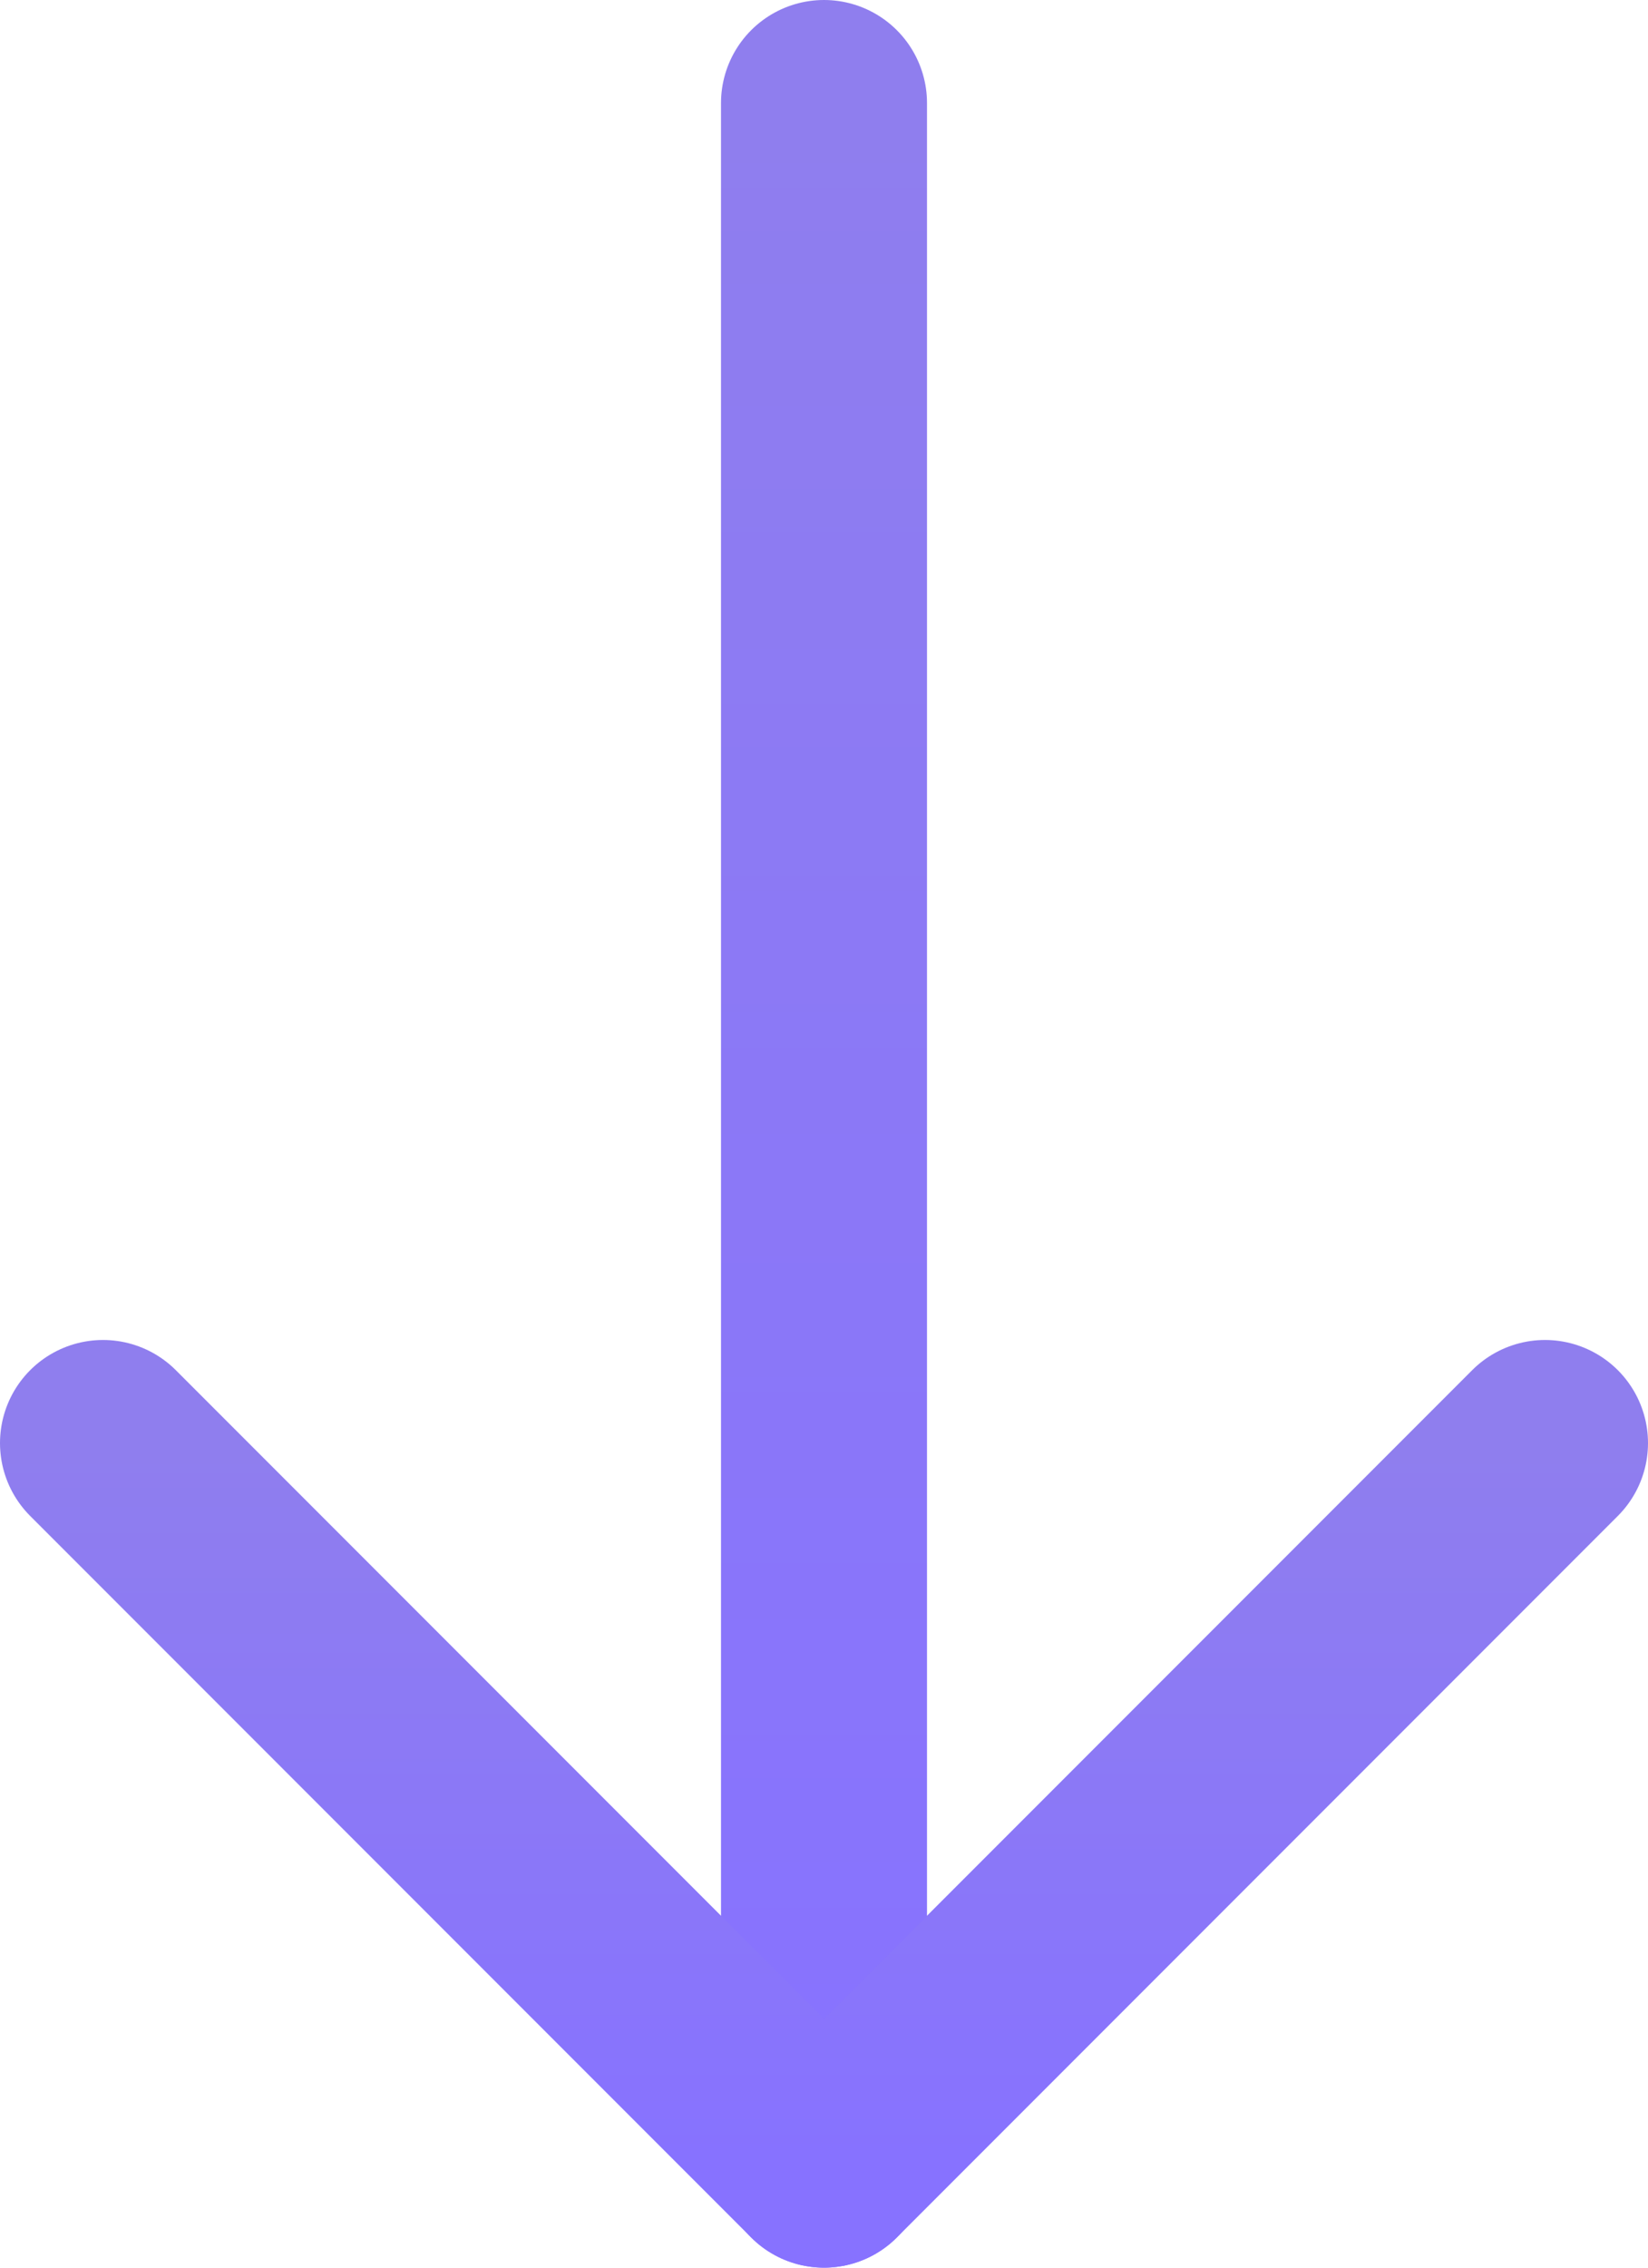
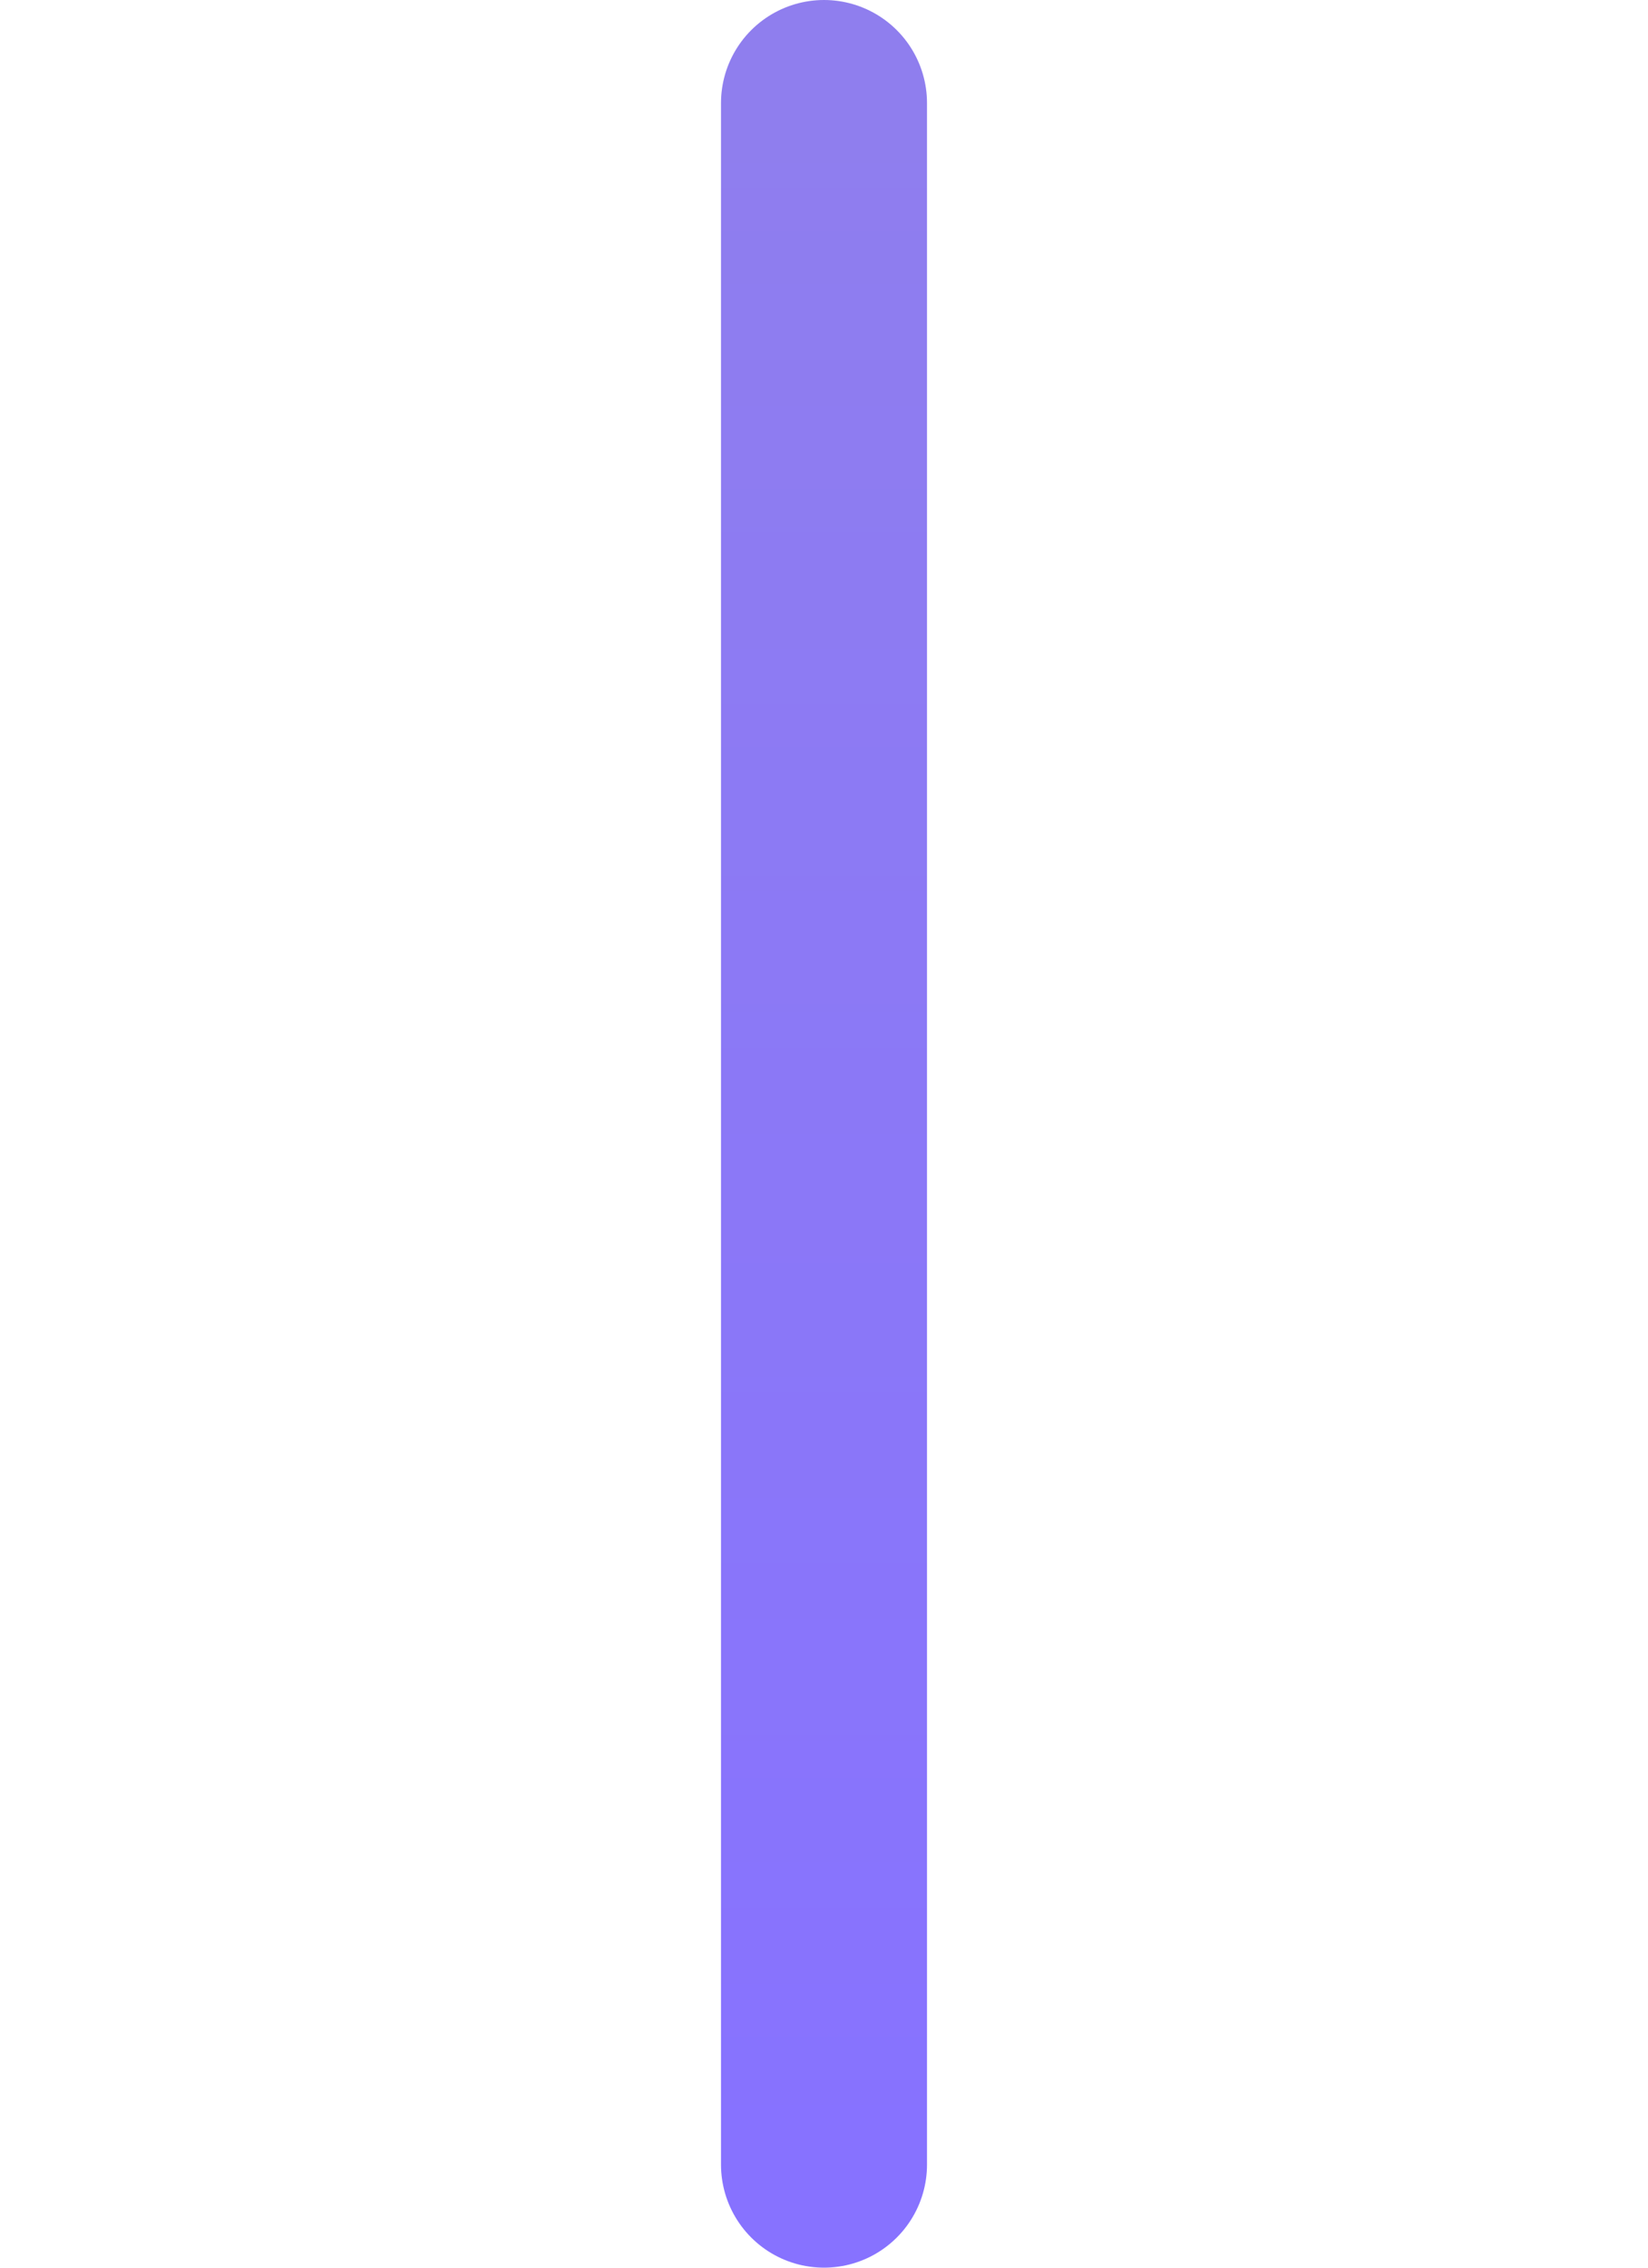
<svg xmlns="http://www.w3.org/2000/svg" width="16" height="22" fill="none">
  <path d="M8 1v20" stroke="url(#paint0_linear_304_2098)" stroke-width="2" stroke-miterlimit="10" stroke-linecap="round" stroke-linejoin="round" />
-   <path d="M15 14l-7 7-7-7" stroke="url(#paint1_linear_304_2098)" stroke-width="2" stroke-miterlimit="10" stroke-linecap="round" stroke-linejoin="round" />
  <defs>
    <linearGradient id="paint0_linear_304_2098" x1="8.5" y1="1" x2="8.5" y2="21" gradientUnits="userSpaceOnUse">
      <stop stop-color="#8F7EEE" />
      <stop offset="1" stop-color="#8772FF" />
    </linearGradient>
    <linearGradient id="paint1_linear_304_2098" x1="8" y1="14" x2="8" y2="21" gradientUnits="userSpaceOnUse">
      <stop stop-color="#8F7EEE" />
      <stop offset="1" stop-color="#8772FF" />
    </linearGradient>
  </defs>
</svg>